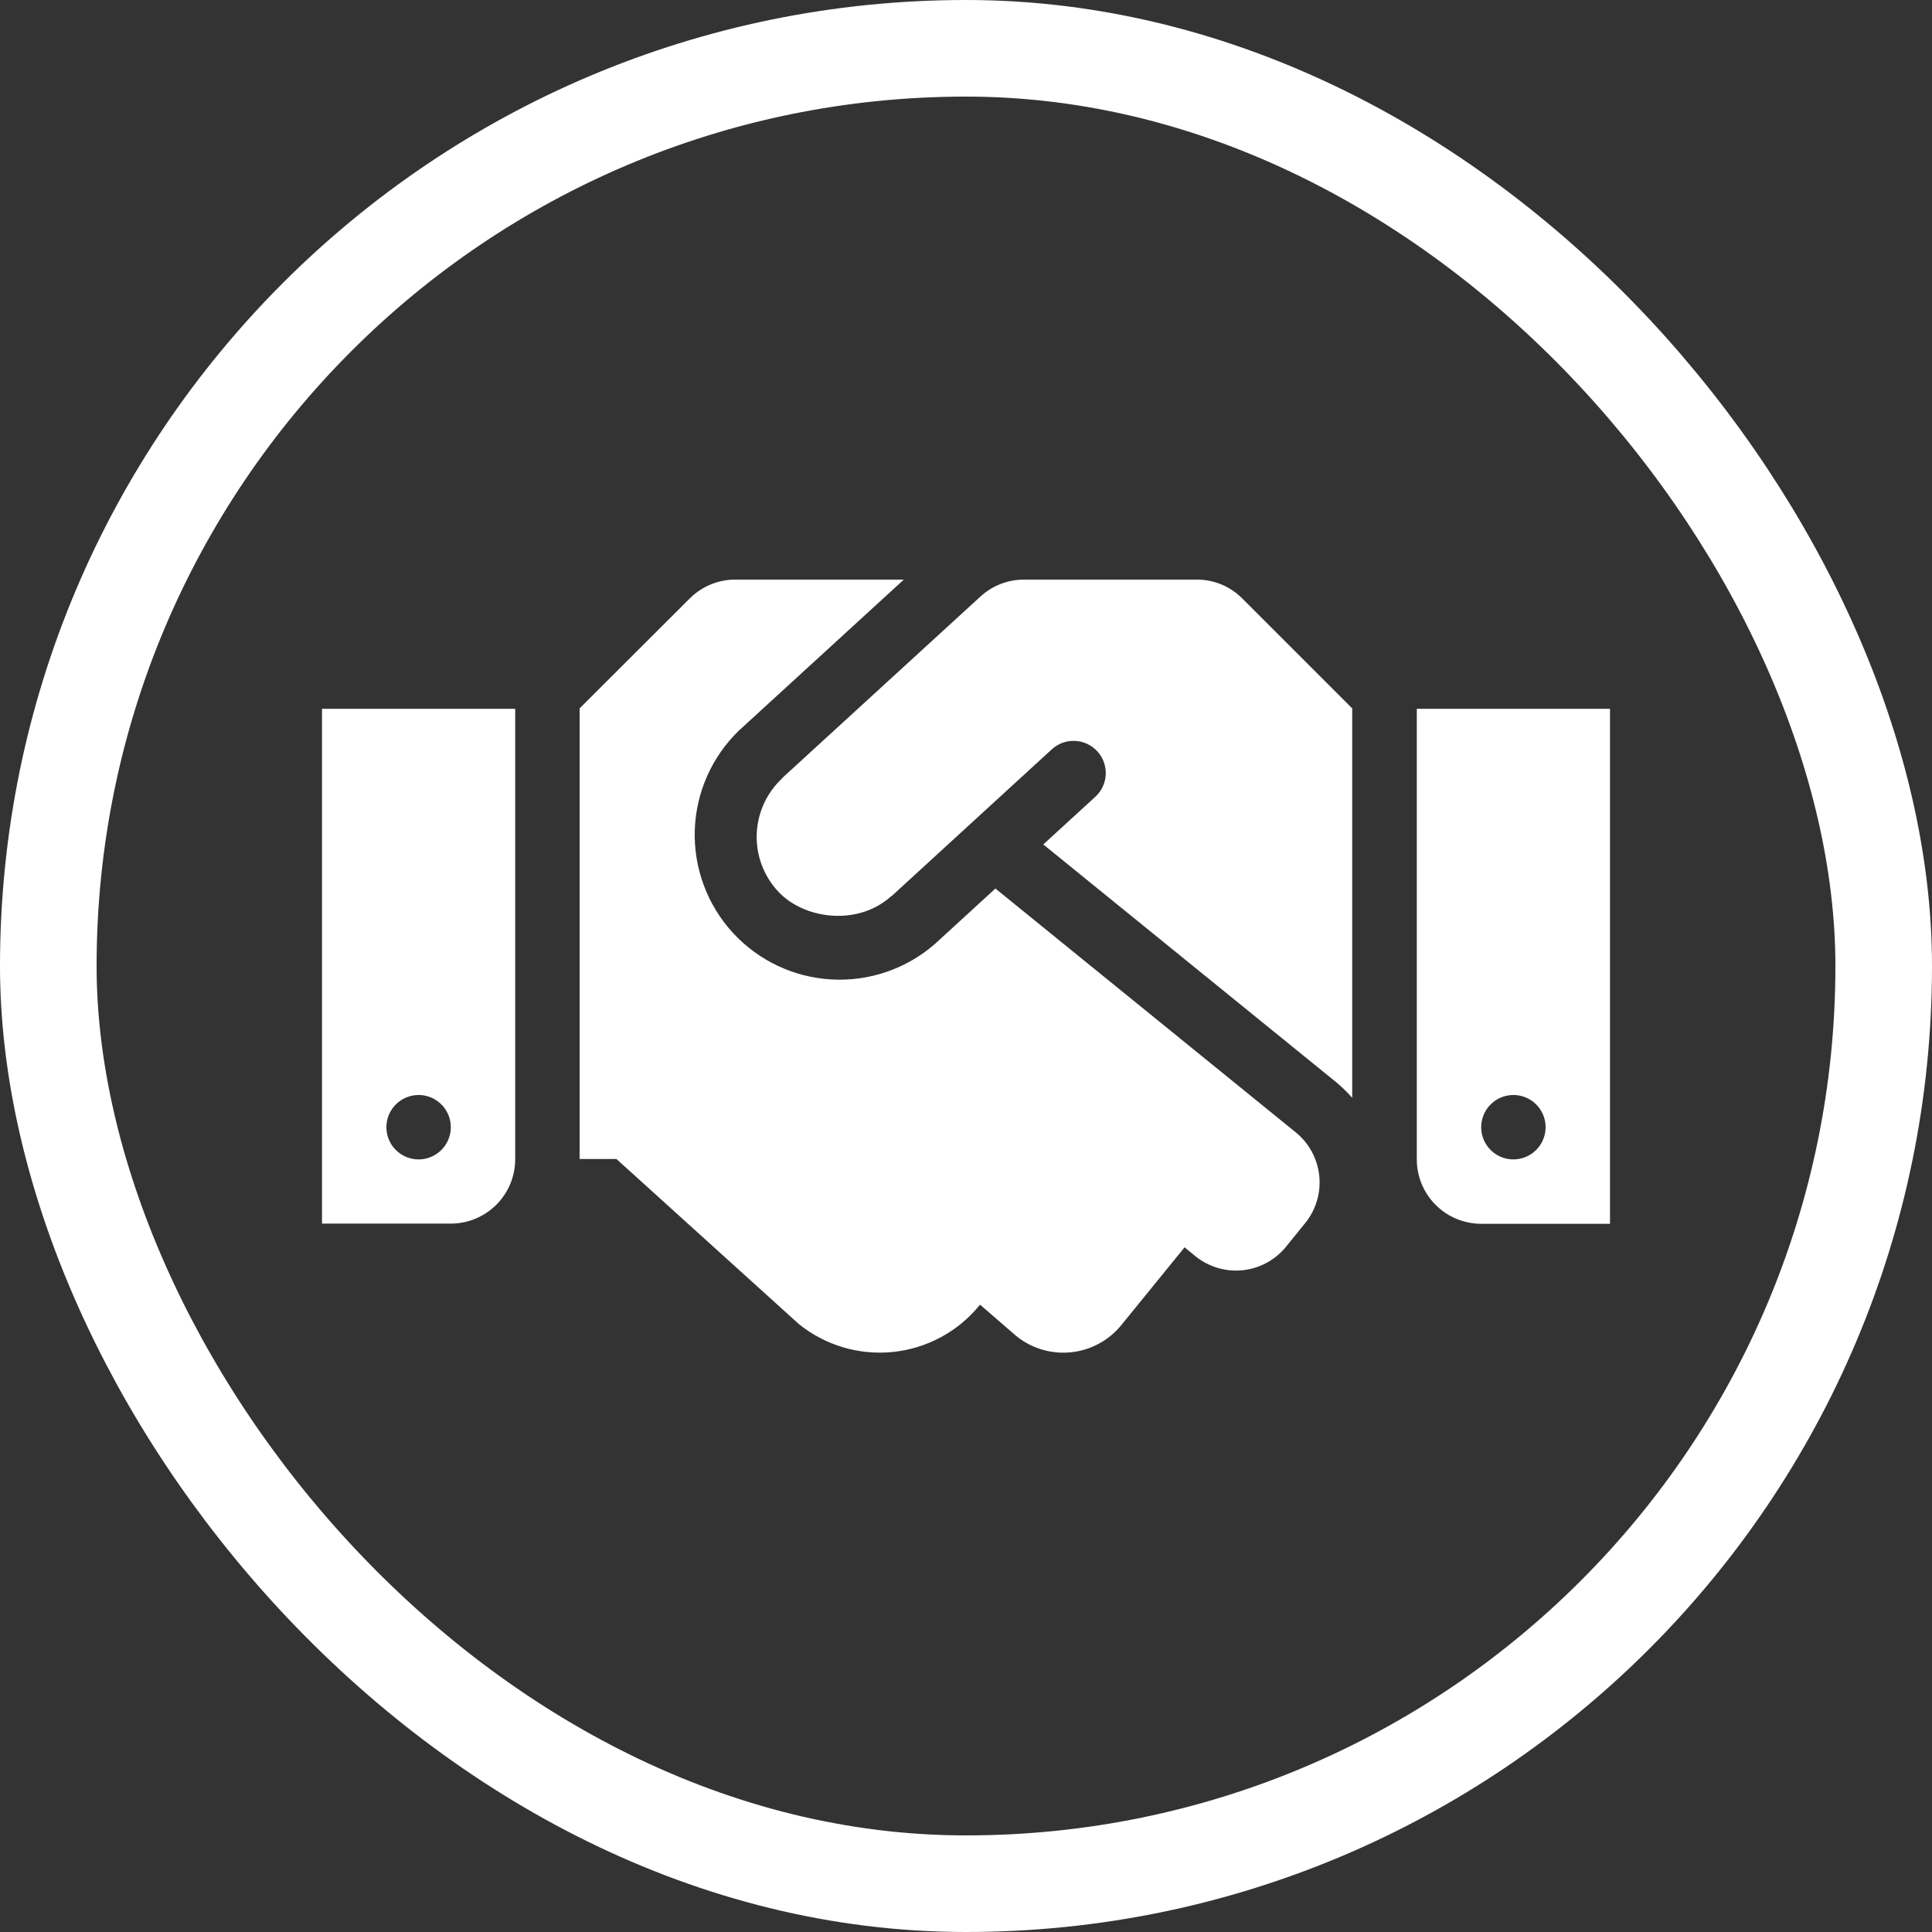
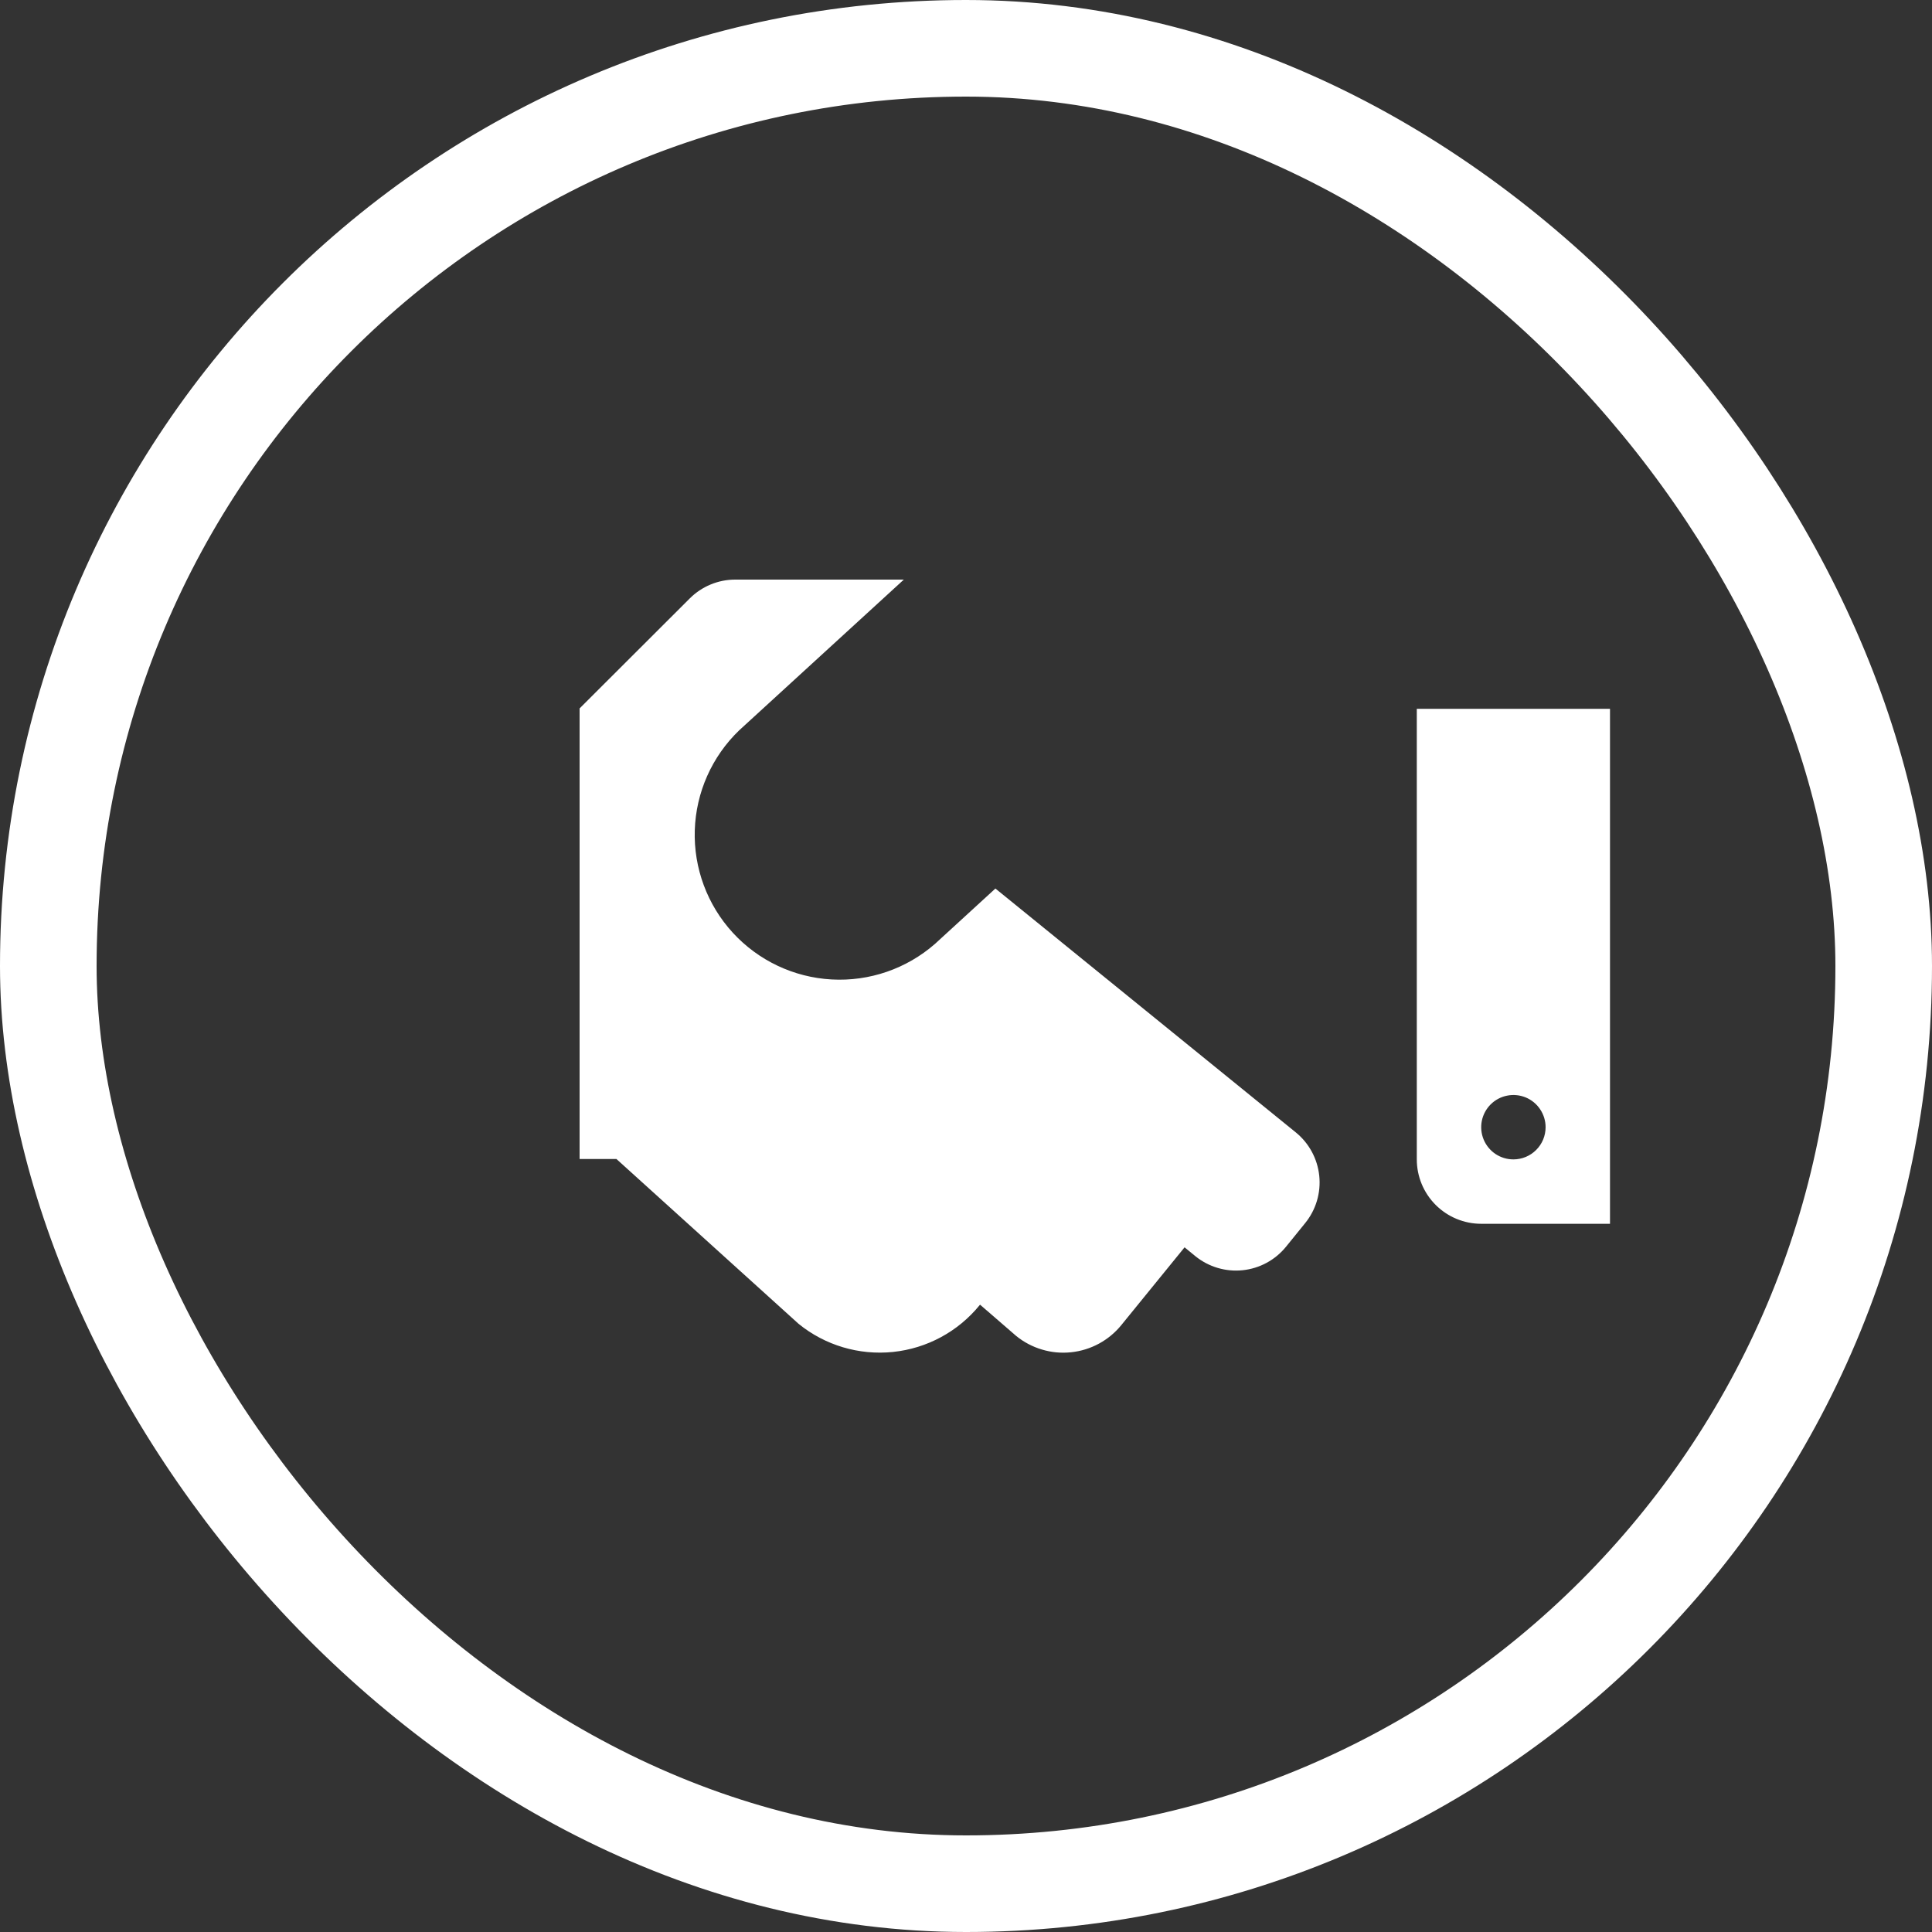
<svg xmlns="http://www.w3.org/2000/svg" width="60" height="60" viewBox="0 0 60 60" fill="none">
  <rect x="0" y="0" width="60" height="60" fill="#333333" stroke="none" />
  <rect x="1.5" y="1.5" width="57" height="57" rx="28.5" stroke="white" stroke-width="3" />
-   <path d="M10 38H14C14.53 38 15.039 37.789 15.414 37.414C15.789 37.039 16 36.53 16 36V22.012H10V38ZM13 34.006C13.198 34.006 13.391 34.065 13.556 34.175C13.72 34.285 13.848 34.441 13.924 34.624C14 34.806 14.019 35.007 13.981 35.201C13.942 35.395 13.847 35.574 13.707 35.713C13.567 35.853 13.389 35.949 13.195 35.987C13.001 36.026 12.8 36.006 12.617 35.93C12.435 35.854 12.278 35.726 12.168 35.562C12.059 35.397 12 35.204 12 35.006C12 34.741 12.105 34.487 12.293 34.299C12.48 34.112 12.735 34.006 13 34.006ZM38.581 18.587C38.396 18.401 38.176 18.253 37.934 18.152C37.691 18.051 37.431 18 37.169 18H31.8C31.3 18 30.819 18.188 30.45 18.525L24.306 24.15C24.3 24.156 24.294 24.169 24.288 24.175C23.808 24.623 23.526 25.242 23.501 25.898C23.476 26.554 23.712 27.192 24.156 27.675C24.95 28.544 26.619 28.775 27.663 27.844C27.669 27.837 27.681 27.837 27.688 27.831L32.681 23.256C32.878 23.084 33.134 22.995 33.395 23.01C33.656 23.024 33.901 23.14 34.078 23.333C34.255 23.526 34.349 23.78 34.34 24.042C34.331 24.303 34.22 24.551 34.031 24.731L32.4 26.225L41.5 33.612C41.677 33.76 41.842 33.921 41.994 34.094V22L38.581 18.587Z" fill="white" />
  <path d="M44 22.012V36.006C44 36.537 44.211 37.045 44.586 37.42C44.961 37.795 45.47 38.006 46 38.006H50V22.012H44ZM47 36.006C46.802 36.006 46.609 35.948 46.444 35.838C46.28 35.728 46.152 35.572 46.076 35.389C46 35.206 45.981 35.005 46.019 34.811C46.058 34.617 46.153 34.439 46.293 34.299C46.433 34.159 46.611 34.064 46.805 34.026C46.999 33.987 47.2 34.007 47.383 34.082C47.565 34.158 47.722 34.286 47.831 34.451C47.941 34.615 48 34.809 48 35.006C48 35.272 47.895 35.526 47.707 35.713C47.52 35.901 47.265 36.006 47 36.006ZM40.244 35.169L30.913 27.594L29.038 29.312C28.153 30.086 27.001 30.483 25.828 30.418C24.654 30.354 23.553 29.833 22.758 28.967C21.964 28.101 21.54 26.958 21.577 25.784C21.614 24.609 22.109 23.496 22.956 22.681L28.069 18H22.831C22.569 18 22.309 18.052 22.067 18.153C21.824 18.254 21.604 18.401 21.419 18.587L18 22V35.994H19.144L24.8 41.112C25.623 41.781 26.678 42.095 27.733 41.986C28.788 41.877 29.756 41.354 30.425 40.531L30.438 40.519L31.556 41.487C31.793 41.68 32.065 41.824 32.358 41.911C32.65 41.999 32.957 42.028 33.261 41.996C33.564 41.965 33.859 41.874 34.127 41.729C34.395 41.584 34.633 41.387 34.825 41.15L36.788 38.737L37.125 39.013C37.537 39.346 38.065 39.503 38.592 39.448C39.12 39.393 39.603 39.131 39.938 38.719L40.531 37.987C40.867 37.576 41.025 37.047 40.971 36.519C40.917 35.99 40.656 35.505 40.244 35.169Z" fill="white" />
</svg>